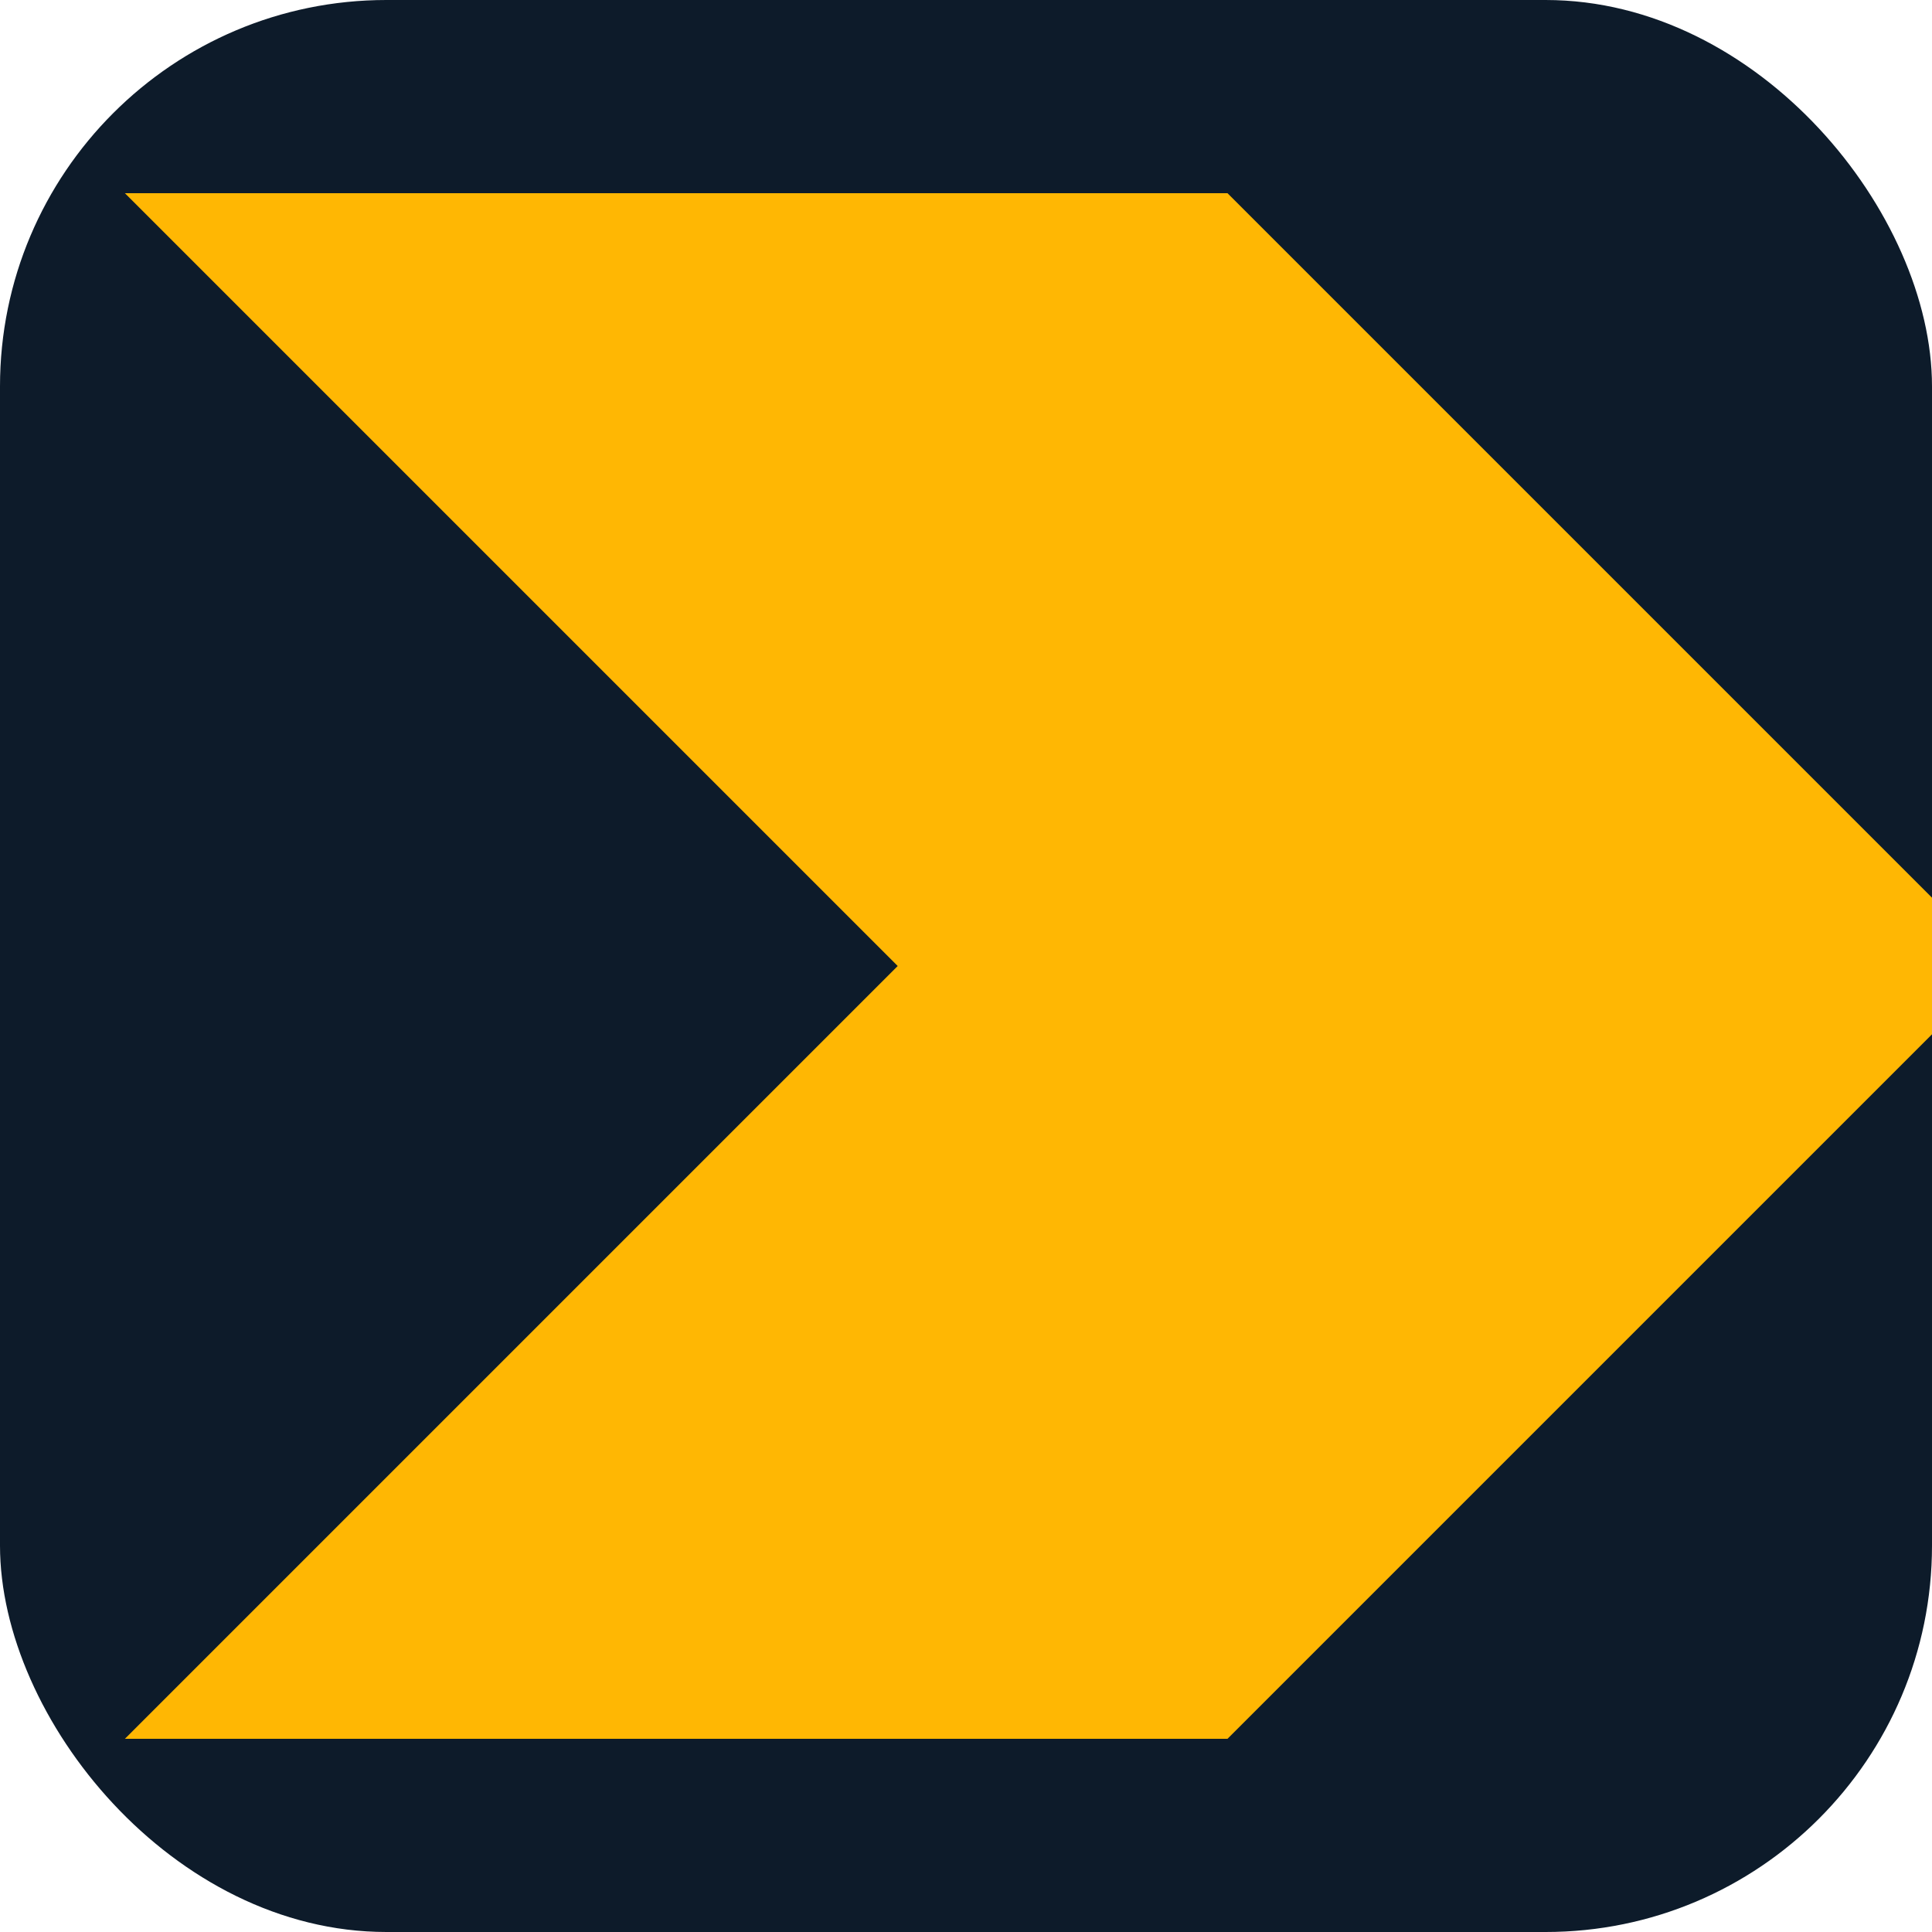
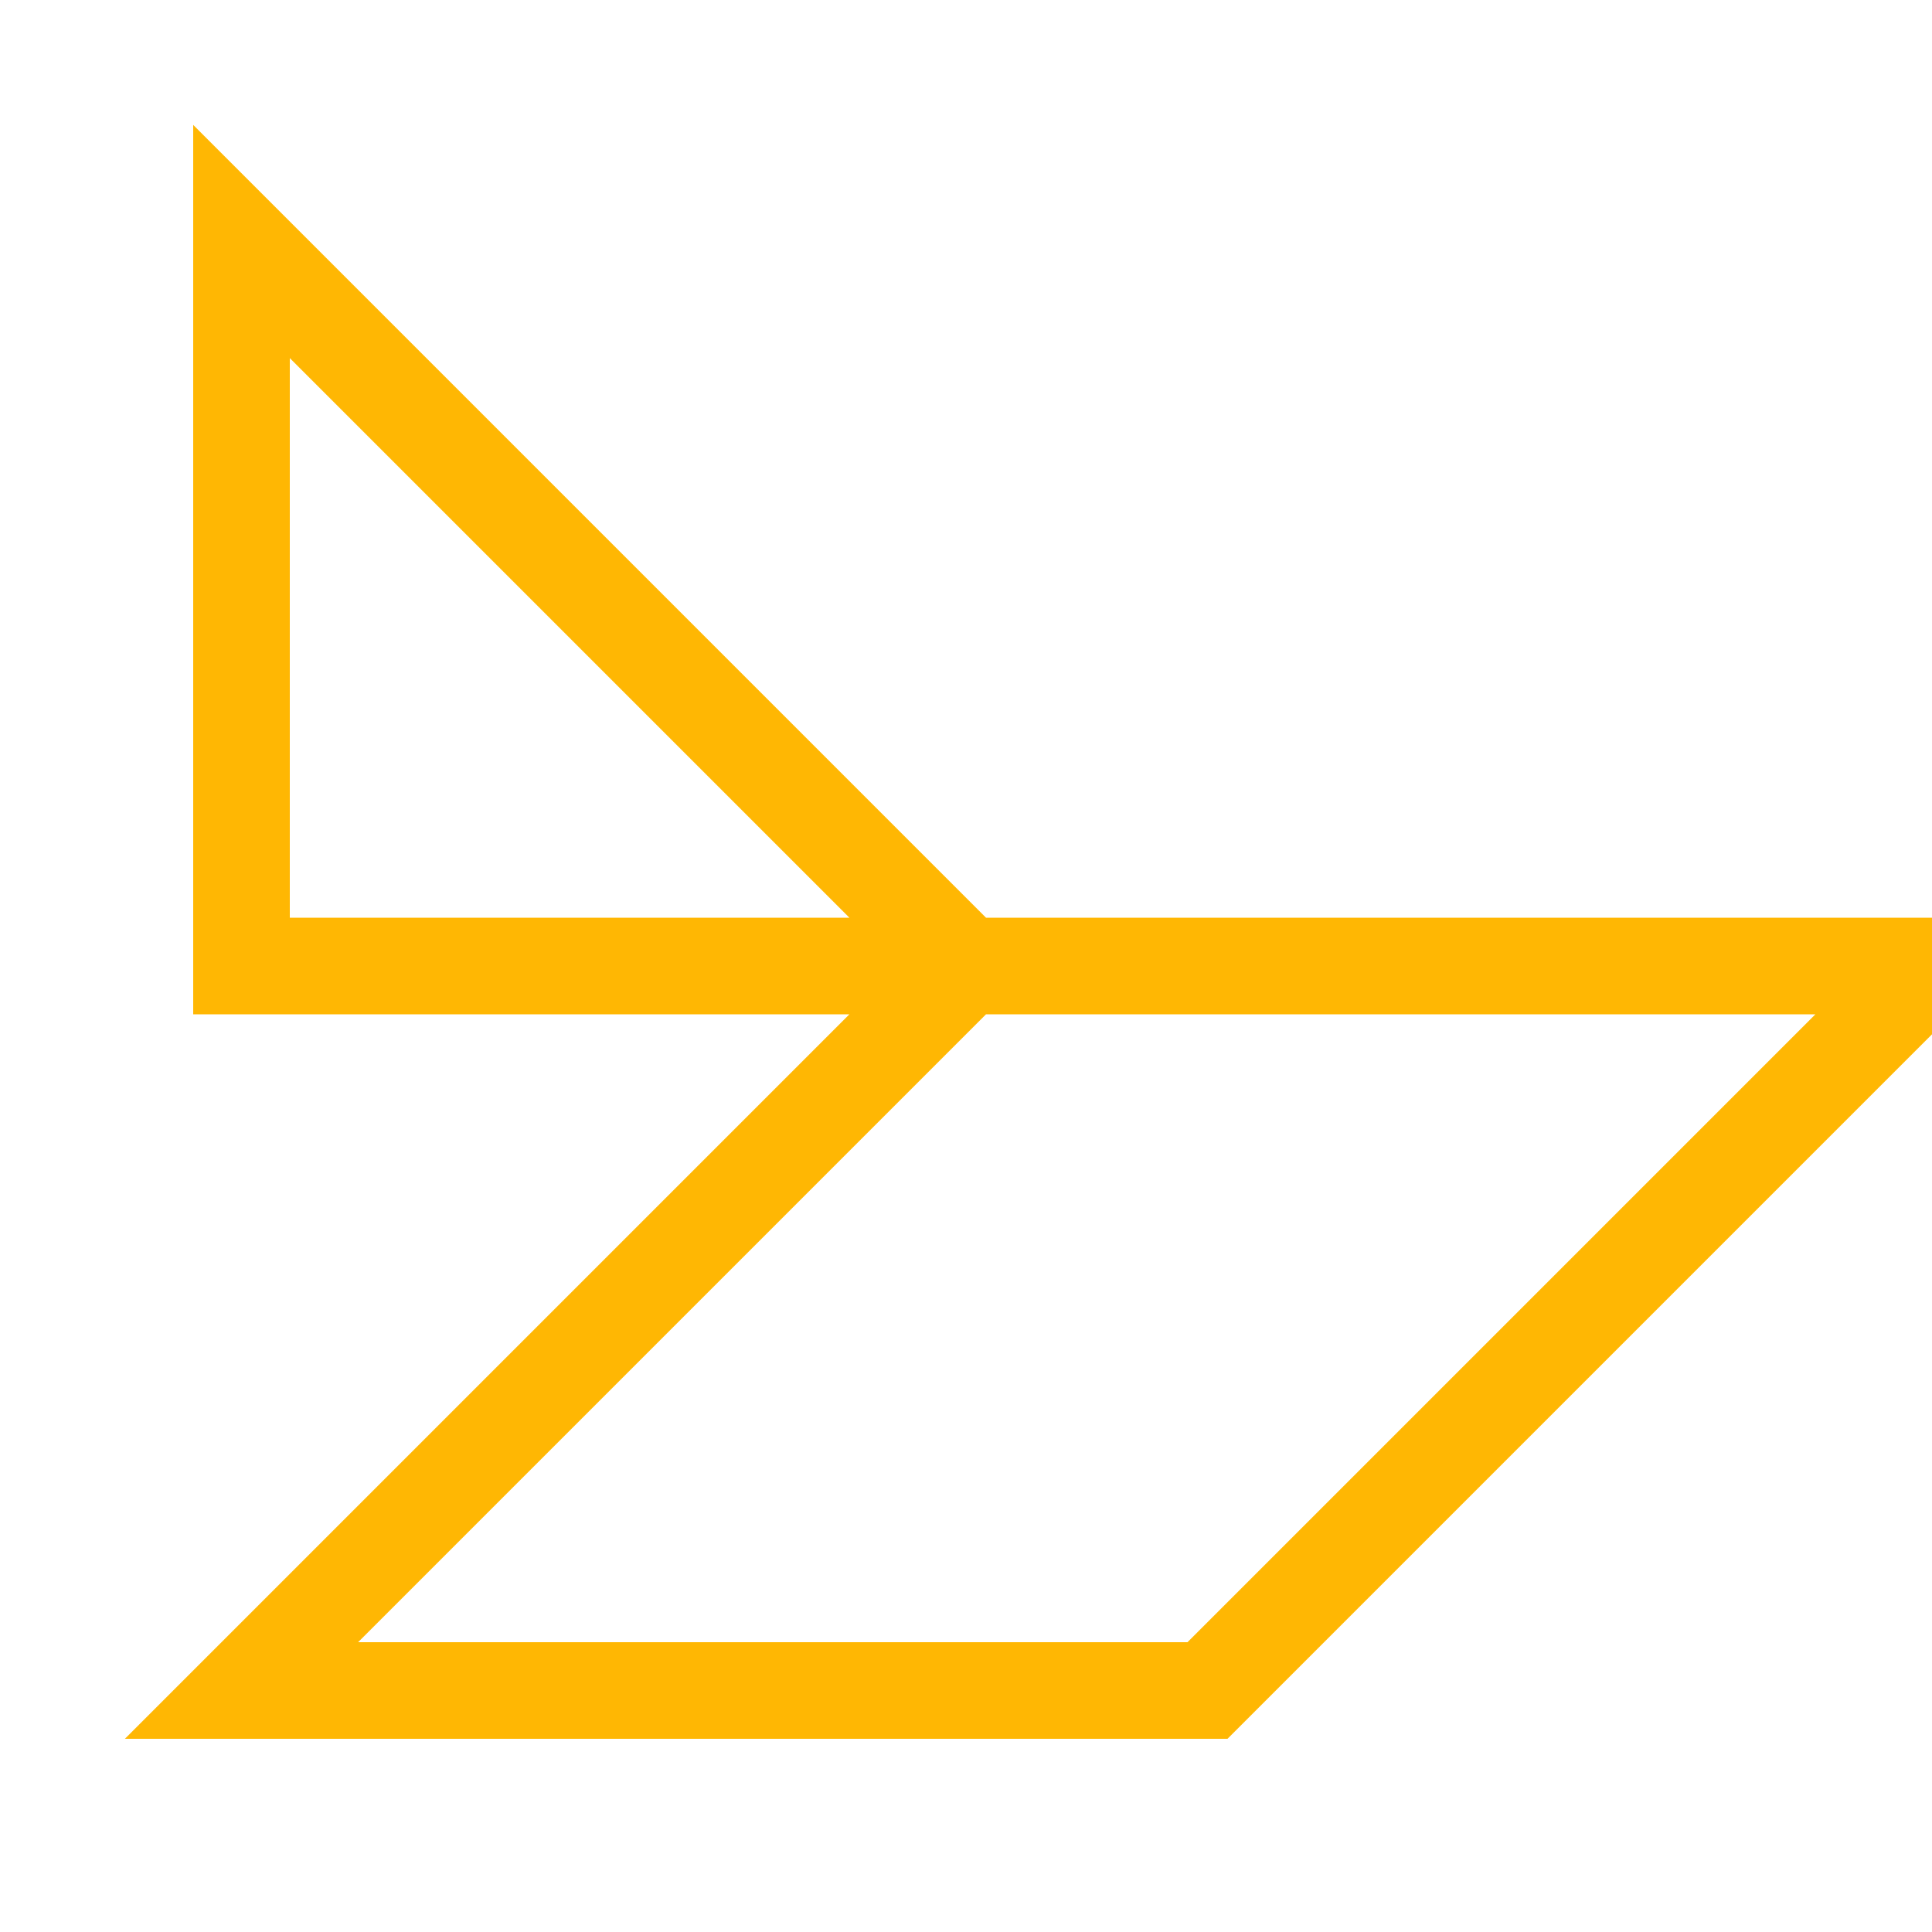
<svg xmlns="http://www.w3.org/2000/svg" width="40" height="40" viewBox="0 0 40 40" fill="none">
-   <rect width="40" height="40" rx="8" fill="#0D1B2A" />
-   <path d="M5 5L20 20L5 35H25L40 20L25 5H5Z" fill="#FFB703" />
-   <path d="M5 5L20 20L5 35H25L40 20L25 5H5Z" stroke="#FFB703" stroke-width="2" />
+   <path d="M5 5L20 20L5 35H25L40 20H5Z" stroke="#FFB703" stroke-width="2" />
</svg>